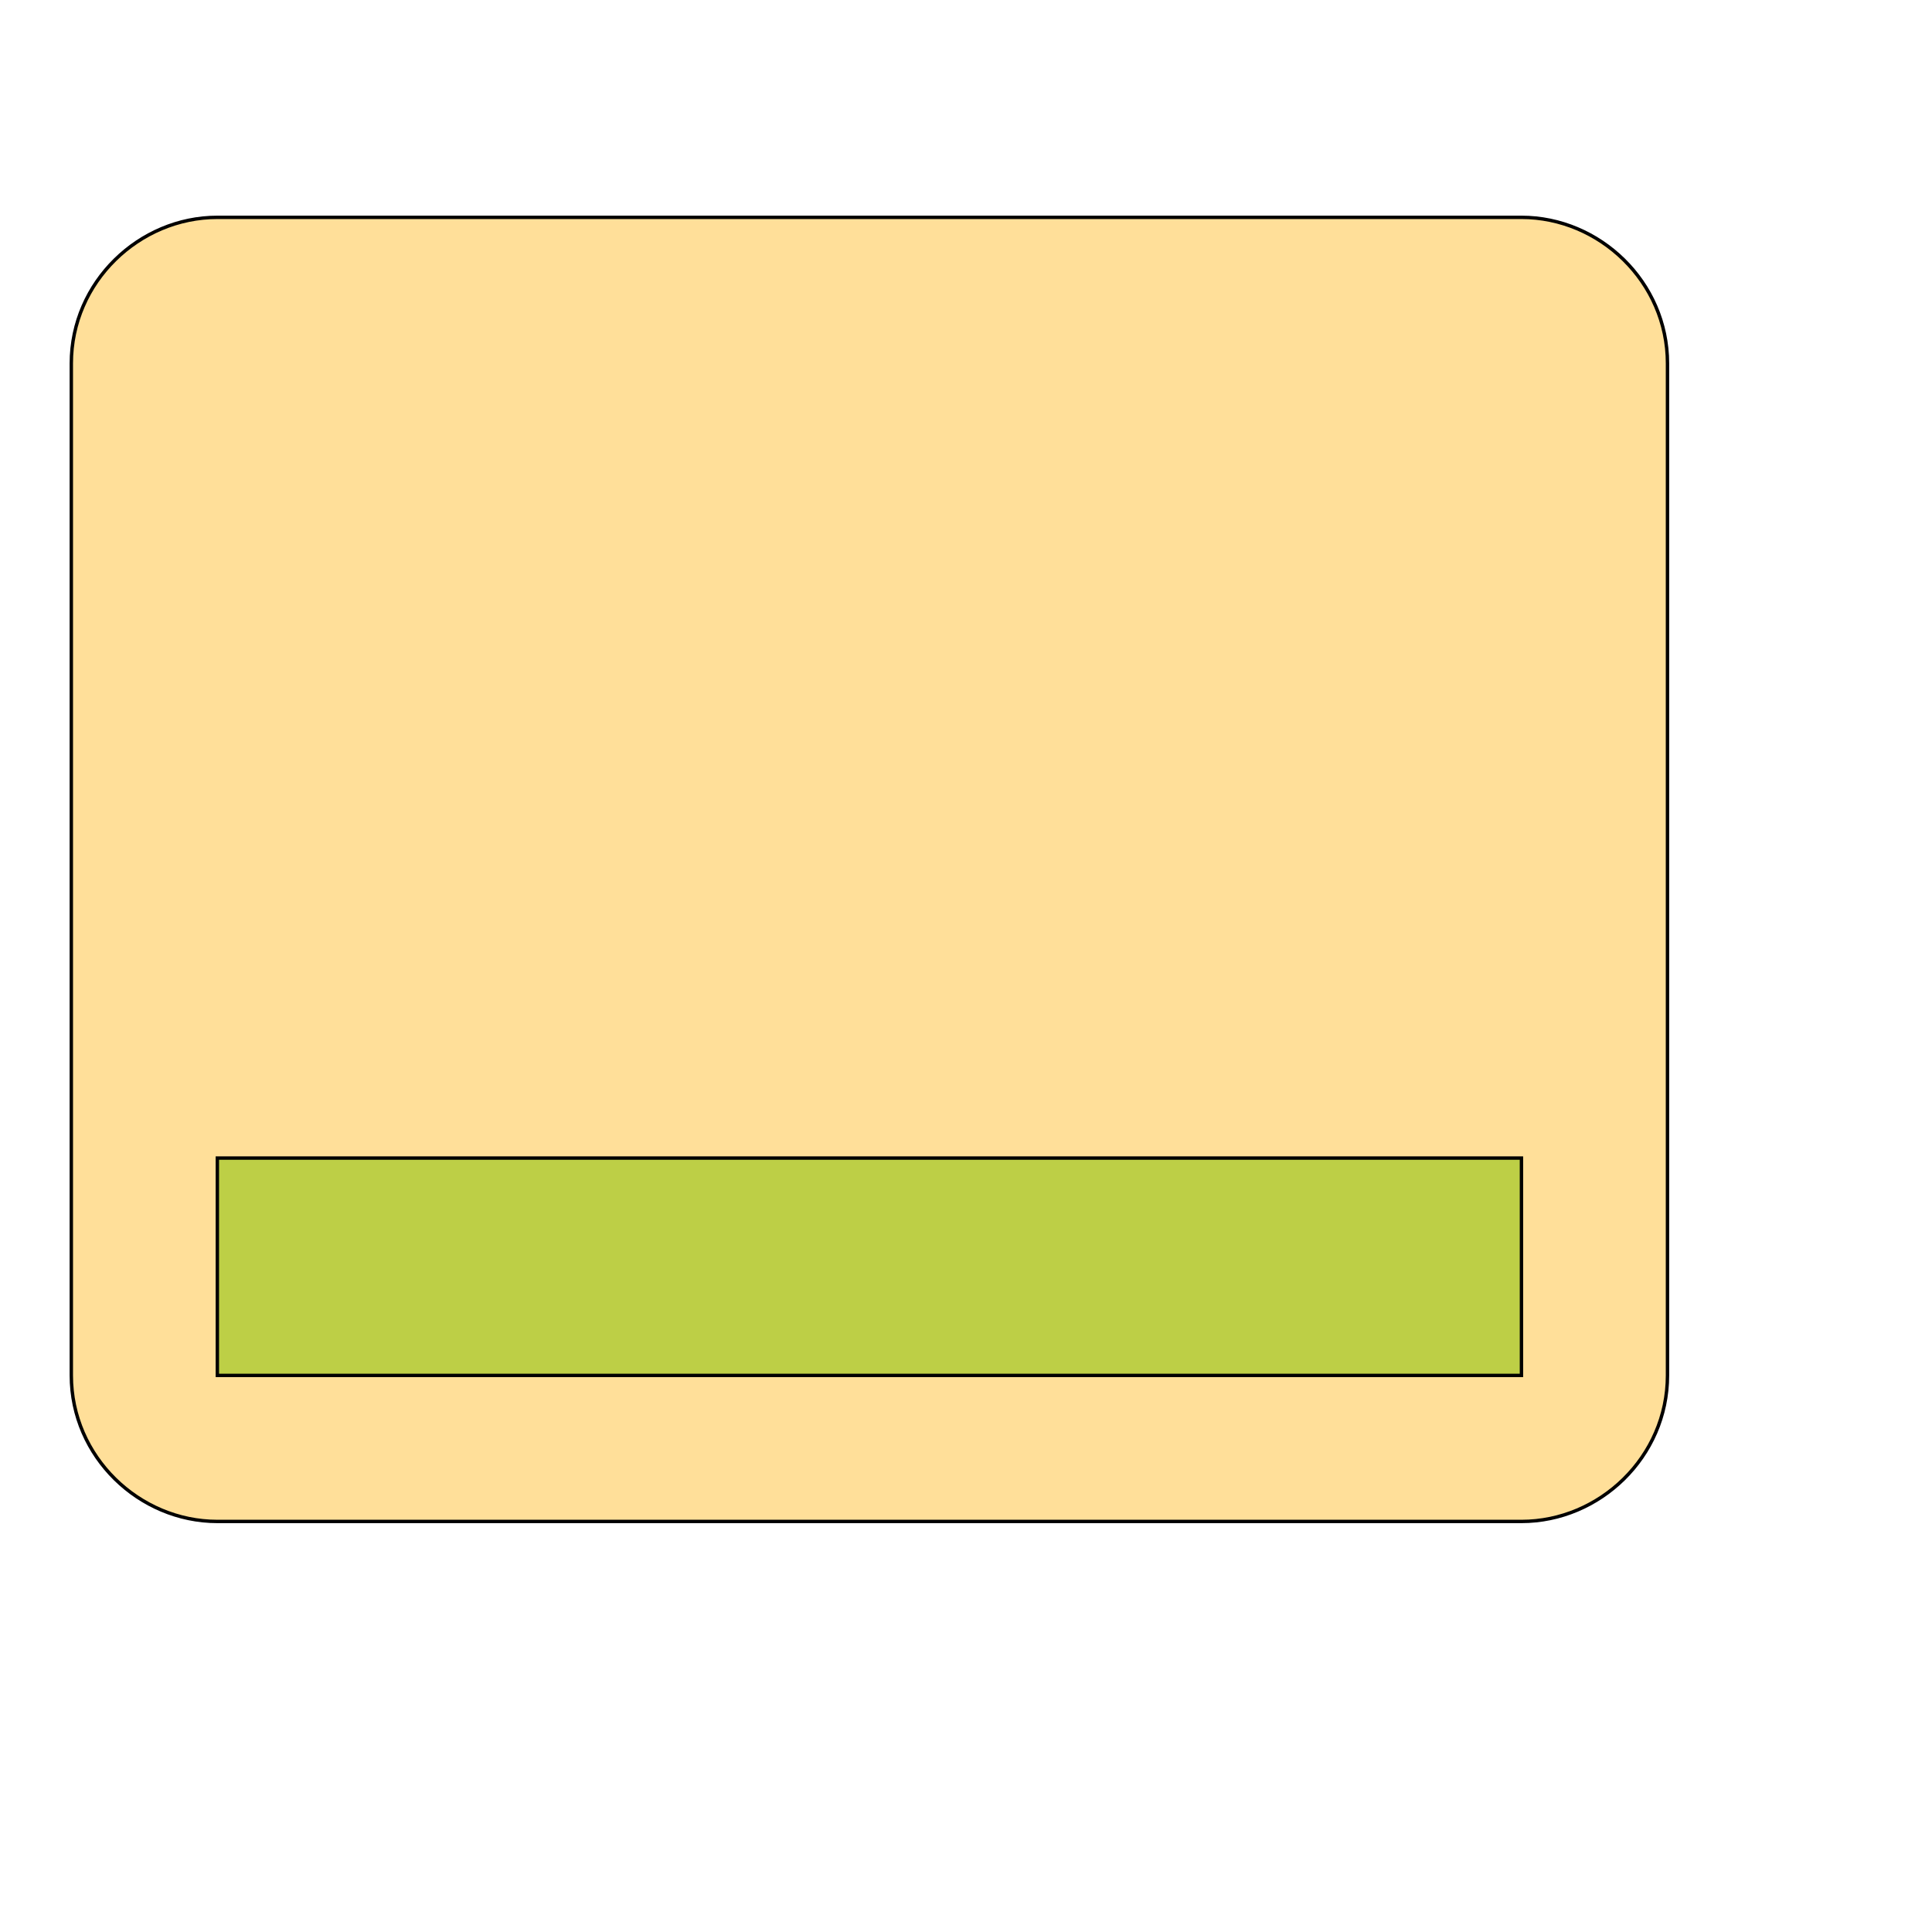
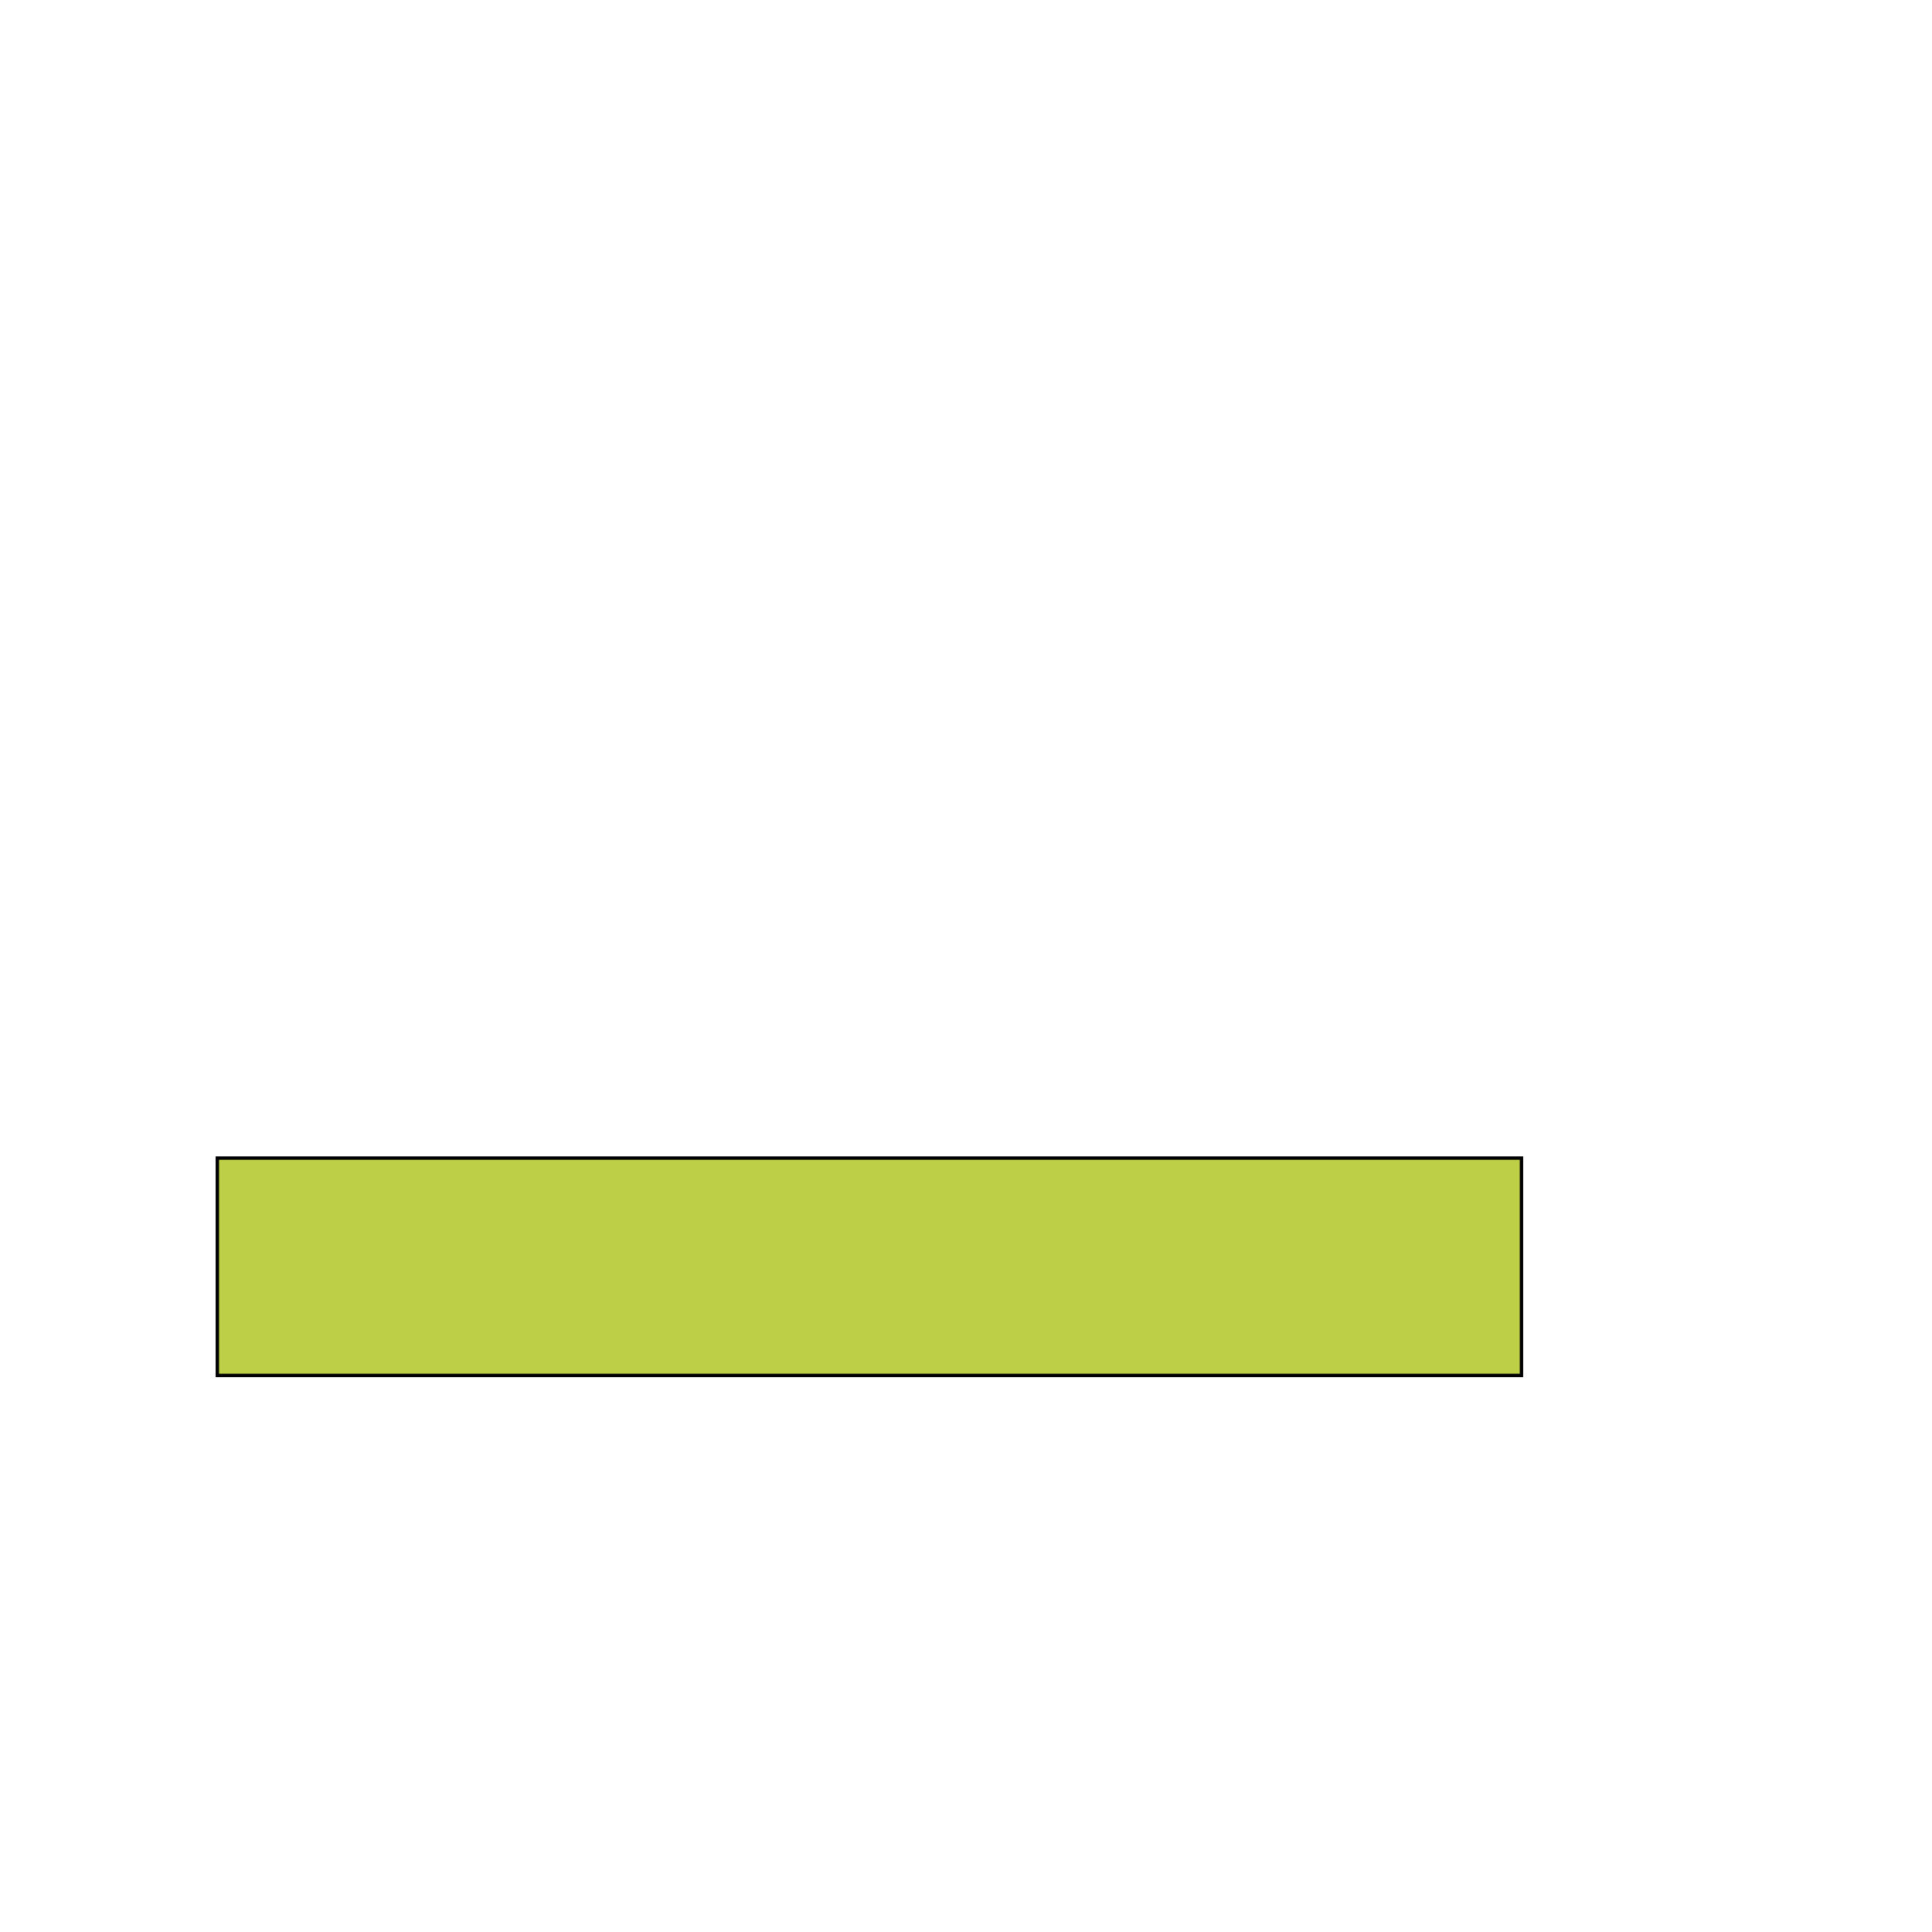
<svg xmlns="http://www.w3.org/2000/svg" id="th_wav_call-to-action" width="100%" height="100%" version="1.1" preserveAspectRatio="xMidYMin slice" data-uid="wav_call-to-action" data-keyword="wav_call-to-action" viewBox="0 0 512 512" transform="matrix(0.9,0,0,0.9,0,0)" data-colors="[&quot;#2f2f2f&quot;,&quot;#ffdf99&quot;,&quot;#bdcf46&quot;]">
  <defs id="SvgjsDefs14929" fill="#2f2f2f" />
-   <path id="th_wav_call-to-action_0" d="M448 64L64 64C41 64 21 83 21 107L21 405C21 429 41 448 64 448L448 448C471 448 491 429 491 405L491 107C491 83 471 64 448 64Z " fill-rule="evenodd" fill="#ffdf99" stroke-width="1" stroke="#000000" />
  <path id="th_wav_call-to-action_1" d="M448 405L64 405L64 341L448 341Z " fill-rule="evenodd" fill="#bdcf46" stroke-width="1" stroke="#000000" />
</svg>